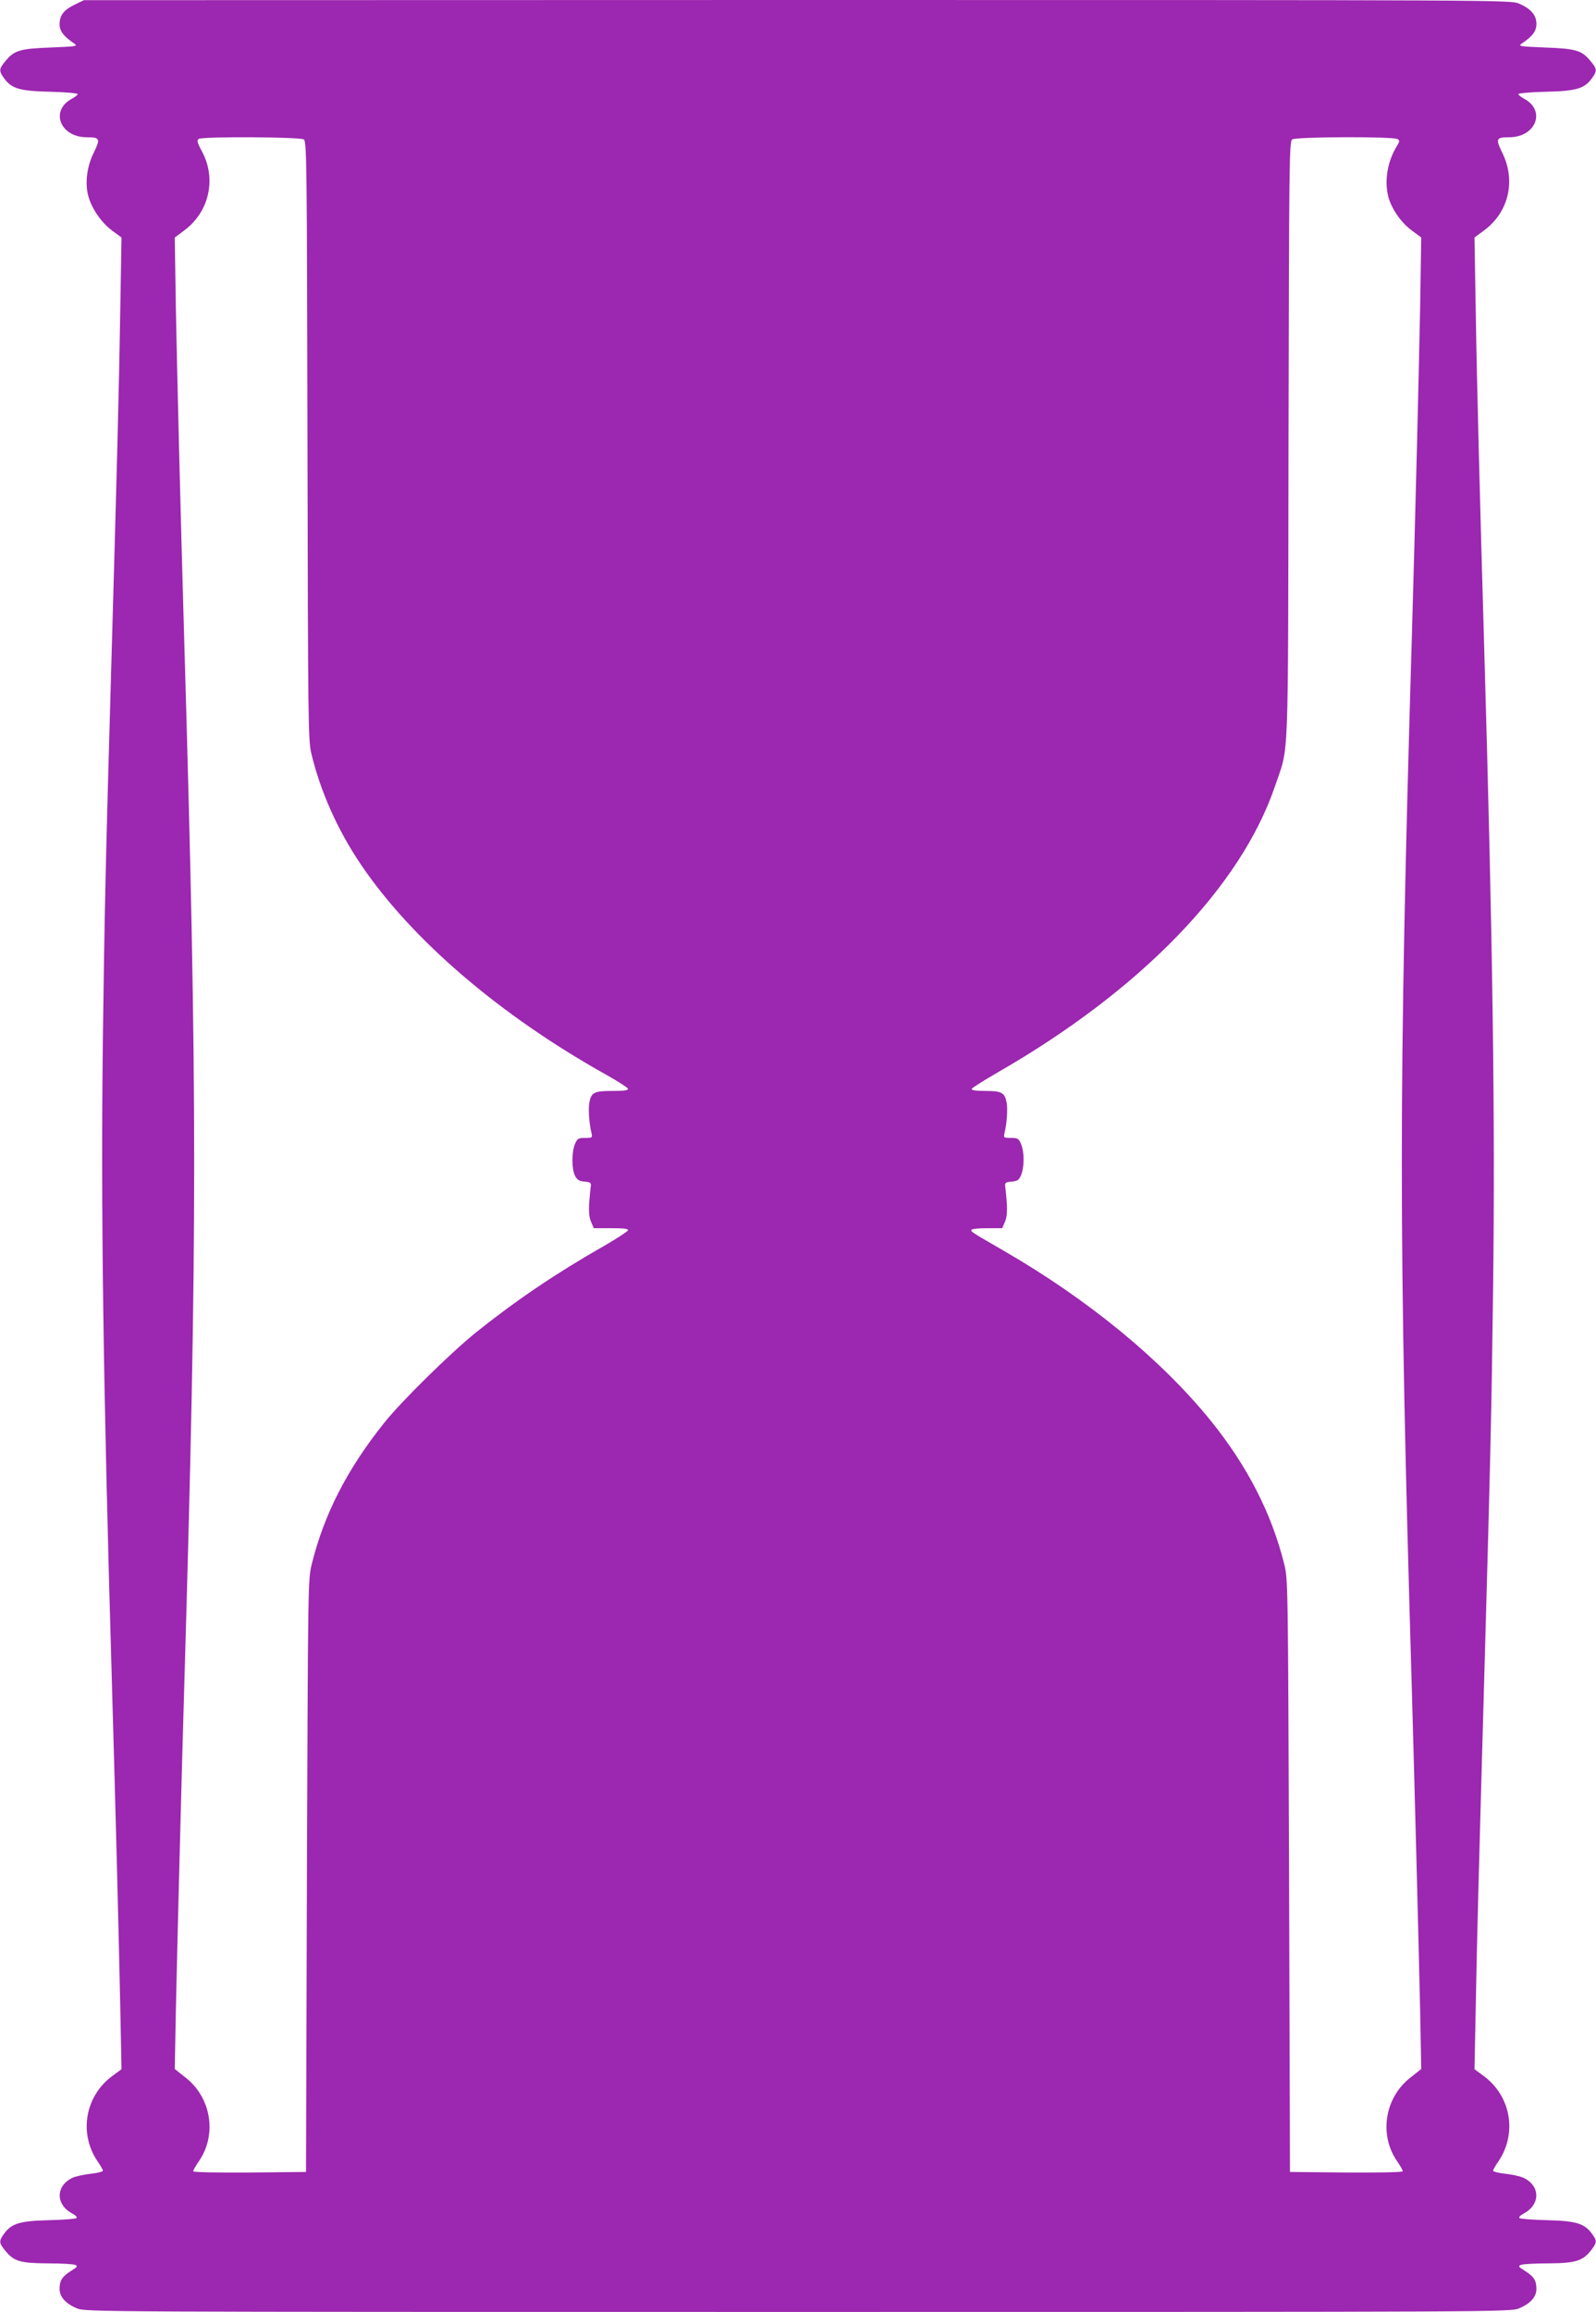
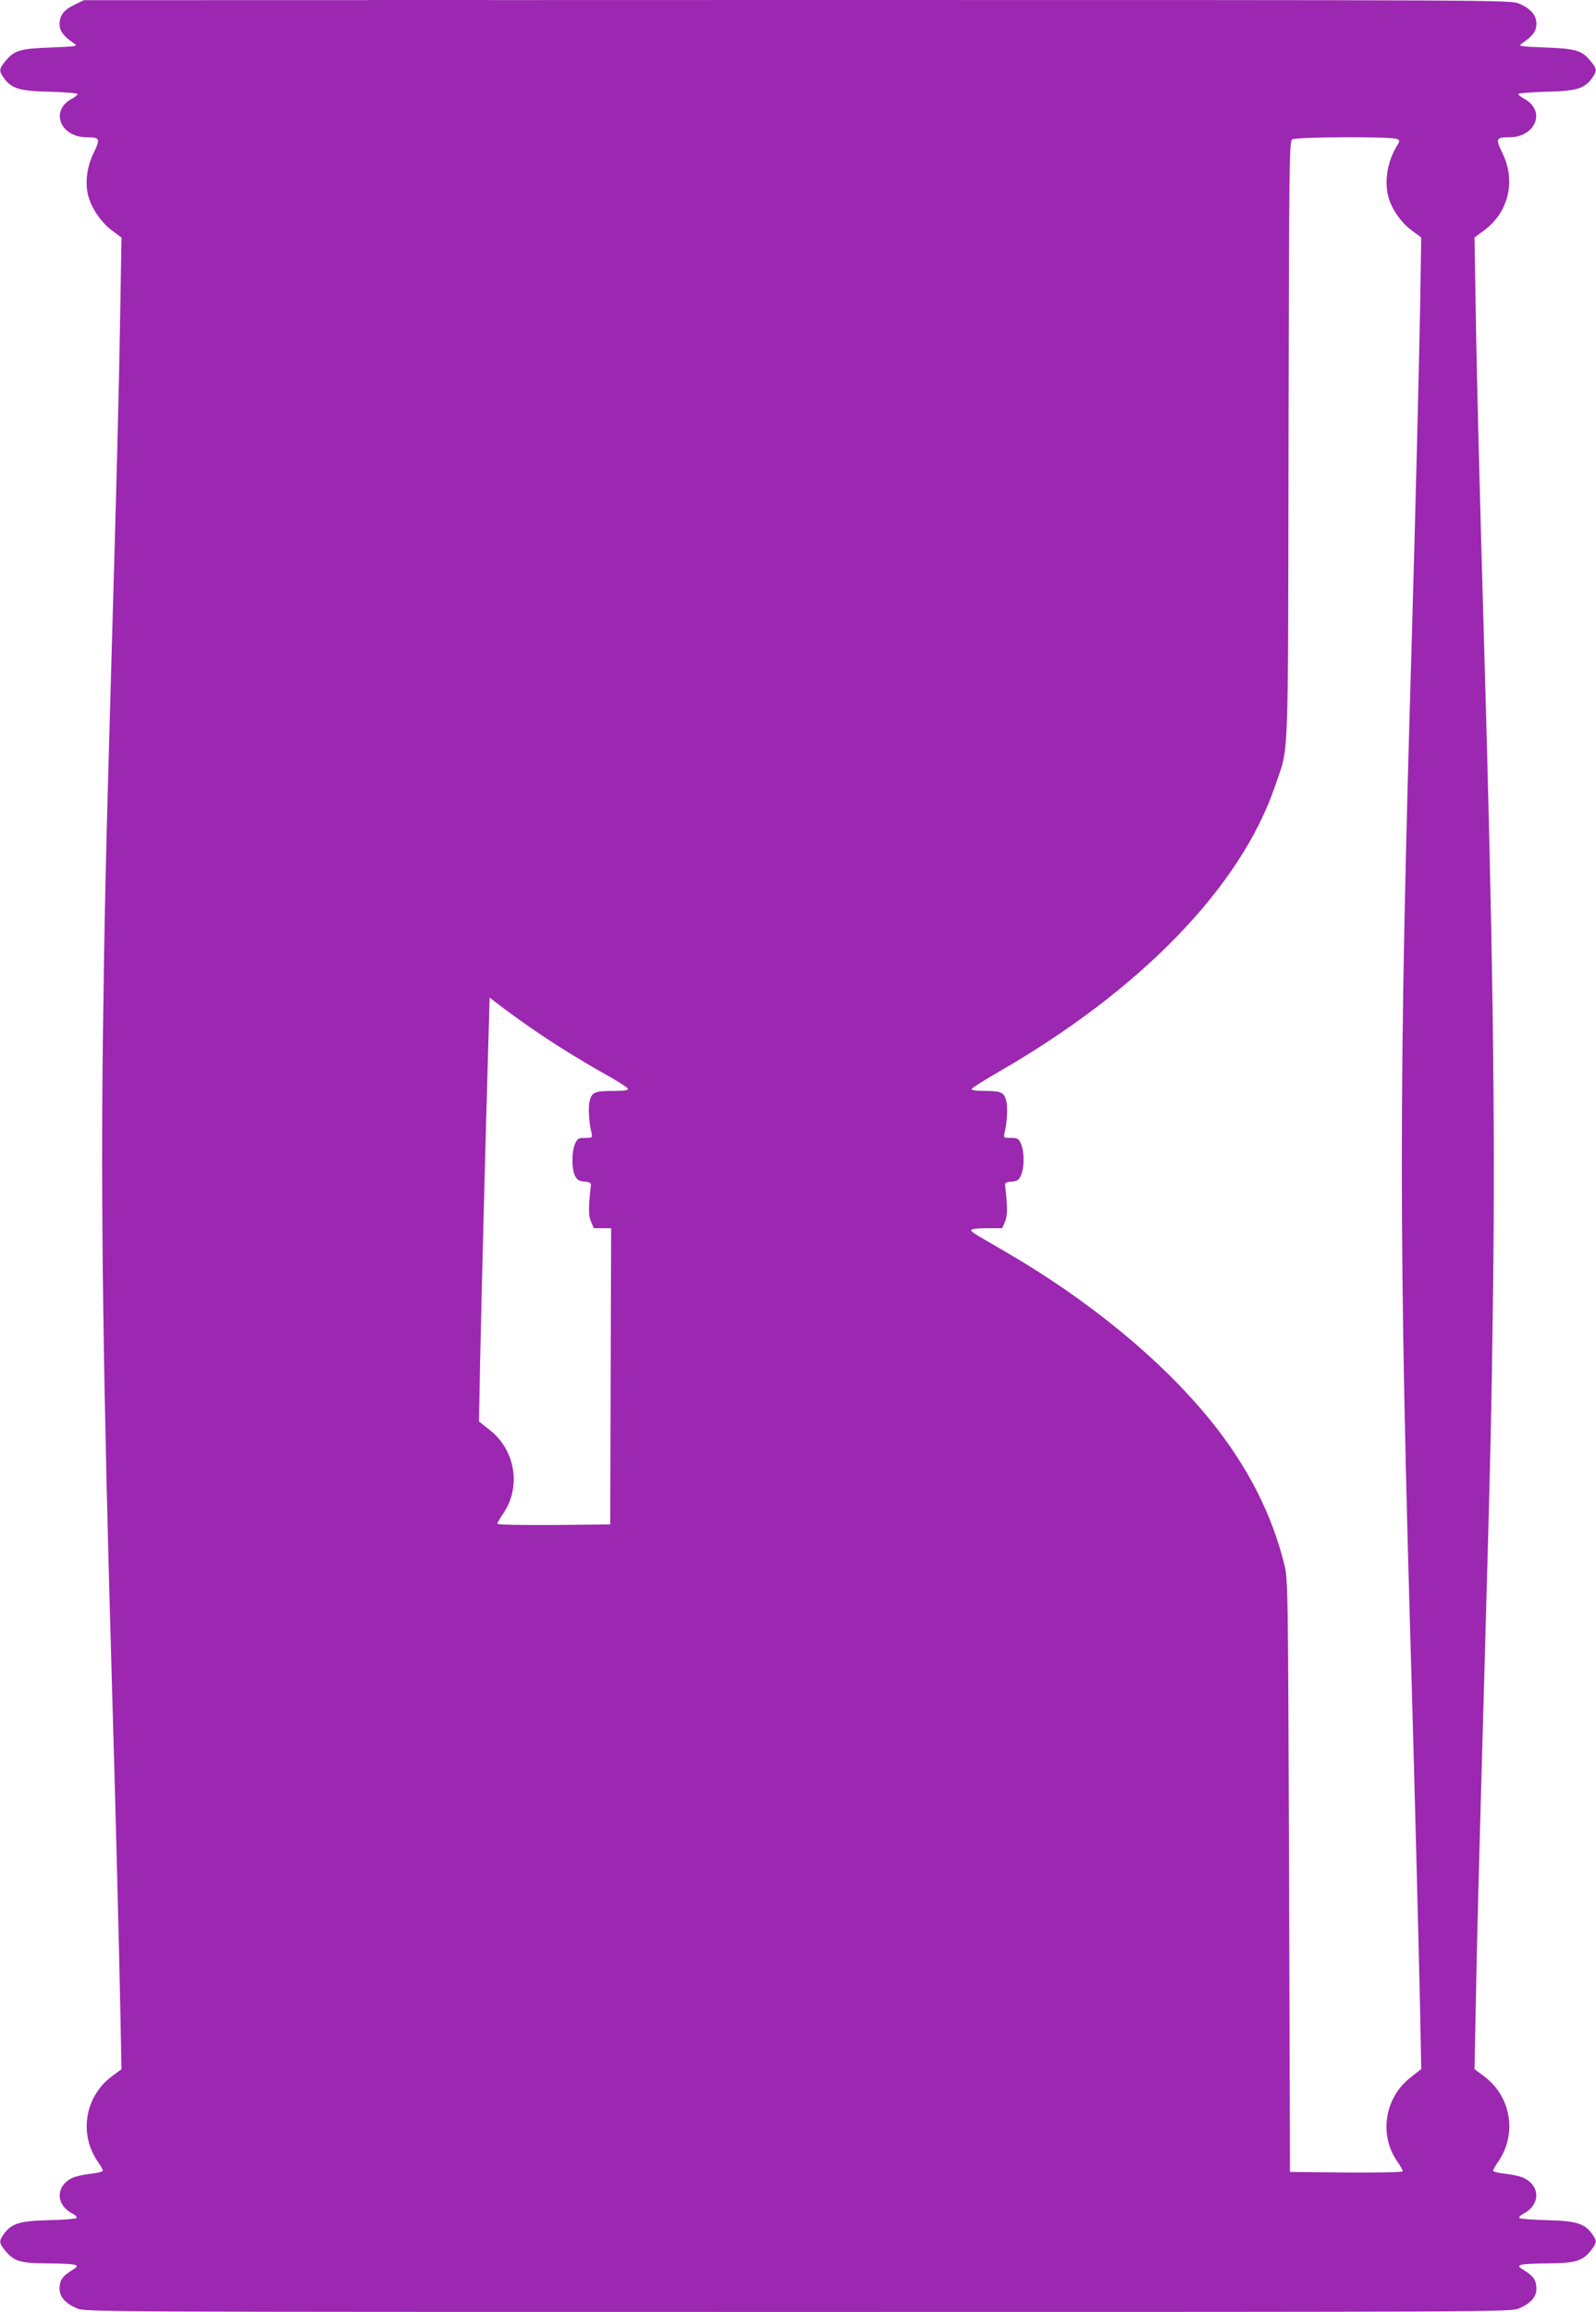
<svg xmlns="http://www.w3.org/2000/svg" version="1.0" width="884pt" height="1280pt" viewBox="0 0 884 1280" preserveAspectRatio="xMidYMid meet">
  <g transform="translate(0,1280) scale(0.1,-0.1)" fill="#9c27b0" stroke="none">
-     <path d="M415 12775 c-62 -30 -84 -59 -85 -108 0 -39 21 -67 81 -108 21 -15 14 -16 -127 -22 -172 -6 -205 -16 -252 -73 -38 -45 -39 -56 -11 -95 42 -60 87 -73 257 -77 83 -2 152 -8 152 -13 0 -5 -13 -15 -29 -24 -126 -65 -70 -215 81 -215 72 0 75 -8 37 -86 -38 -76 -49 -169 -30 -239 18 -68 72 -147 130 -190 l54 -40 -7 -410 c-6 -395 -19 -900 -51 -2010 -30 -1047 -36 -1314 -45 -2002 -12 -957 1 -1912 50 -3588 19 -648 39 -1432 46 -1781 l7 -350 -50 -37 c-152 -111 -188 -319 -82 -474 16 -23 29 -46 29 -51 0 -5 -30 -13 -67 -17 -38 -4 -83 -14 -101 -22 -95 -45 -95 -150 0 -199 17 -9 26 -19 22 -24 -5 -5 -74 -10 -154 -12 -161 -4 -207 -18 -249 -77 -28 -39 -27 -50 10 -94 47 -57 81 -67 233 -68 72 0 140 -4 151 -8 17 -7 15 -11 -22 -34 -49 -31 -63 -53 -63 -100 0 -43 33 -81 96 -107 45 -20 85 -20 3994 -20 3909 0 3949 0 3994 20 63 26 96 64 96 107 0 47 -14 69 -63 100 -37 23 -39 27 -22 34 11 4 80 8 153 8 150 1 190 14 236 74 31 41 32 51 5 88 -42 59 -88 73 -249 77 -80 2 -149 7 -154 12 -4 5 5 15 22 24 95 49 95 154 0 199 -18 8 -63 18 -100 22 -38 4 -68 12 -68 17 0 5 13 28 29 51 106 155 70 363 -82 474 l-50 37 7 350 c7 383 16 719 46 1781 36 1277 41 1485 50 2188 12 957 -2 1930 -50 3577 -23 794 -40 1443 -46 1830 l-7 415 54 40 c136 101 176 275 100 429 -38 78 -35 86 37 86 151 0 207 150 81 215 -16 9 -29 19 -29 24 0 5 69 11 153 13 169 4 214 17 256 77 28 39 27 50 -11 95 -47 57 -80 67 -252 73 -141 6 -148 7 -127 22 61 41 81 69 81 109 0 48 -31 84 -96 112 -45 20 -84 20 -3997 20 l-3952 -1 -50 -24z m1268 -747 c16 -12 17 -132 20 -1668 3 -1547 4 -1660 21 -1730 50 -210 145 -424 274 -615 281 -417 773 -838 1361 -1166 63 -35 116 -70 119 -76 3 -10 -19 -13 -86 -13 -102 0 -117 -8 -128 -66 -6 -35 -1 -115 12 -166 6 -27 5 -28 -35 -28 -38 0 -43 -3 -57 -35 -18 -45 -18 -138 1 -175 12 -23 23 -29 52 -32 34 -3 38 -6 35 -28 -13 -114 -13 -158 1 -193 l16 -37 96 0 c73 0 96 -3 93 -12 -3 -7 -63 -46 -134 -87 -267 -152 -489 -303 -709 -479 -142 -115 -414 -382 -509 -502 -204 -256 -331 -504 -399 -779 -21 -86 -21 -95 -27 -1726 l-5 -1640 -312 -3 c-184 -1 -313 1 -313 7 0 5 15 32 34 59 99 147 65 351 -78 461 l-58 46 6 320 c8 366 31 1279 46 1780 74 2519 74 3304 0 5825 -20 694 -39 1454 -46 1830 l-6 385 51 38 c139 102 181 285 101 436 -28 52 -31 64 -19 72 23 14 562 11 582 -3z m6057 2 c13 -8 13 -12 1 -32 -55 -87 -74 -193 -52 -285 17 -67 71 -146 132 -190 l51 -38 -6 -380 c-7 -370 -26 -1140 -46 -1830 -74 -2516 -74 -3315 0 -5830 14 -493 38 -1410 46 -1780 l6 -320 -58 -46 c-143 -110 -177 -314 -78 -461 19 -27 34 -54 34 -59 0 -6 -129 -8 -312 -7 l-313 3 -5 1640 c-6 1631 -6 1640 -27 1726 -70 281 -205 544 -409 796 -274 337 -677 668 -1144 938 -183 106 -180 104 -180 115 0 6 37 10 86 10 l85 0 16 37 c14 35 14 79 1 193 -3 22 1 25 35 28 33 3 41 8 53 37 18 44 18 126 0 170 -14 32 -19 35 -57 35 -40 0 -41 1 -35 28 13 51 18 131 12 166 -11 57 -27 66 -118 66 -54 0 -78 4 -76 11 2 6 67 47 143 91 793 455 1349 1029 1538 1588 77 228 71 63 74 1910 3 1536 4 1656 20 1668 21 15 559 17 583 2z" />
+     <path d="M415 12775 c-62 -30 -84 -59 -85 -108 0 -39 21 -67 81 -108 21 -15 14 -16 -127 -22 -172 -6 -205 -16 -252 -73 -38 -45 -39 -56 -11 -95 42 -60 87 -73 257 -77 83 -2 152 -8 152 -13 0 -5 -13 -15 -29 -24 -126 -65 -70 -215 81 -215 72 0 75 -8 37 -86 -38 -76 -49 -169 -30 -239 18 -68 72 -147 130 -190 l54 -40 -7 -410 c-6 -395 -19 -900 -51 -2010 -30 -1047 -36 -1314 -45 -2002 -12 -957 1 -1912 50 -3588 19 -648 39 -1432 46 -1781 l7 -350 -50 -37 c-152 -111 -188 -319 -82 -474 16 -23 29 -46 29 -51 0 -5 -30 -13 -67 -17 -38 -4 -83 -14 -101 -22 -95 -45 -95 -150 0 -199 17 -9 26 -19 22 -24 -5 -5 -74 -10 -154 -12 -161 -4 -207 -18 -249 -77 -28 -39 -27 -50 10 -94 47 -57 81 -67 233 -68 72 0 140 -4 151 -8 17 -7 15 -11 -22 -34 -49 -31 -63 -53 -63 -100 0 -43 33 -81 96 -107 45 -20 85 -20 3994 -20 3909 0 3949 0 3994 20 63 26 96 64 96 107 0 47 -14 69 -63 100 -37 23 -39 27 -22 34 11 4 80 8 153 8 150 1 190 14 236 74 31 41 32 51 5 88 -42 59 -88 73 -249 77 -80 2 -149 7 -154 12 -4 5 5 15 22 24 95 49 95 154 0 199 -18 8 -63 18 -100 22 -38 4 -68 12 -68 17 0 5 13 28 29 51 106 155 70 363 -82 474 l-50 37 7 350 c7 383 16 719 46 1781 36 1277 41 1485 50 2188 12 957 -2 1930 -50 3577 -23 794 -40 1443 -46 1830 l-7 415 54 40 c136 101 176 275 100 429 -38 78 -35 86 37 86 151 0 207 150 81 215 -16 9 -29 19 -29 24 0 5 69 11 153 13 169 4 214 17 256 77 28 39 27 50 -11 95 -47 57 -80 67 -252 73 -141 6 -148 7 -127 22 61 41 81 69 81 109 0 48 -31 84 -96 112 -45 20 -84 20 -3997 20 l-3952 -1 -50 -24z m1268 -747 c16 -12 17 -132 20 -1668 3 -1547 4 -1660 21 -1730 50 -210 145 -424 274 -615 281 -417 773 -838 1361 -1166 63 -35 116 -70 119 -76 3 -10 -19 -13 -86 -13 -102 0 -117 -8 -128 -66 -6 -35 -1 -115 12 -166 6 -27 5 -28 -35 -28 -38 0 -43 -3 -57 -35 -18 -45 -18 -138 1 -175 12 -23 23 -29 52 -32 34 -3 38 -6 35 -28 -13 -114 -13 -158 1 -193 l16 -37 96 0 l-5 -1640 -312 -3 c-184 -1 -313 1 -313 7 0 5 15 32 34 59 99 147 65 351 -78 461 l-58 46 6 320 c8 366 31 1279 46 1780 74 2519 74 3304 0 5825 -20 694 -39 1454 -46 1830 l-6 385 51 38 c139 102 181 285 101 436 -28 52 -31 64 -19 72 23 14 562 11 582 -3z m6057 2 c13 -8 13 -12 1 -32 -55 -87 -74 -193 -52 -285 17 -67 71 -146 132 -190 l51 -38 -6 -380 c-7 -370 -26 -1140 -46 -1830 -74 -2516 -74 -3315 0 -5830 14 -493 38 -1410 46 -1780 l6 -320 -58 -46 c-143 -110 -177 -314 -78 -461 19 -27 34 -54 34 -59 0 -6 -129 -8 -312 -7 l-313 3 -5 1640 c-6 1631 -6 1640 -27 1726 -70 281 -205 544 -409 796 -274 337 -677 668 -1144 938 -183 106 -180 104 -180 115 0 6 37 10 86 10 l85 0 16 37 c14 35 14 79 1 193 -3 22 1 25 35 28 33 3 41 8 53 37 18 44 18 126 0 170 -14 32 -19 35 -57 35 -40 0 -41 1 -35 28 13 51 18 131 12 166 -11 57 -27 66 -118 66 -54 0 -78 4 -76 11 2 6 67 47 143 91 793 455 1349 1029 1538 1588 77 228 71 63 74 1910 3 1536 4 1656 20 1668 21 15 559 17 583 2z" />
  </g>
</svg>